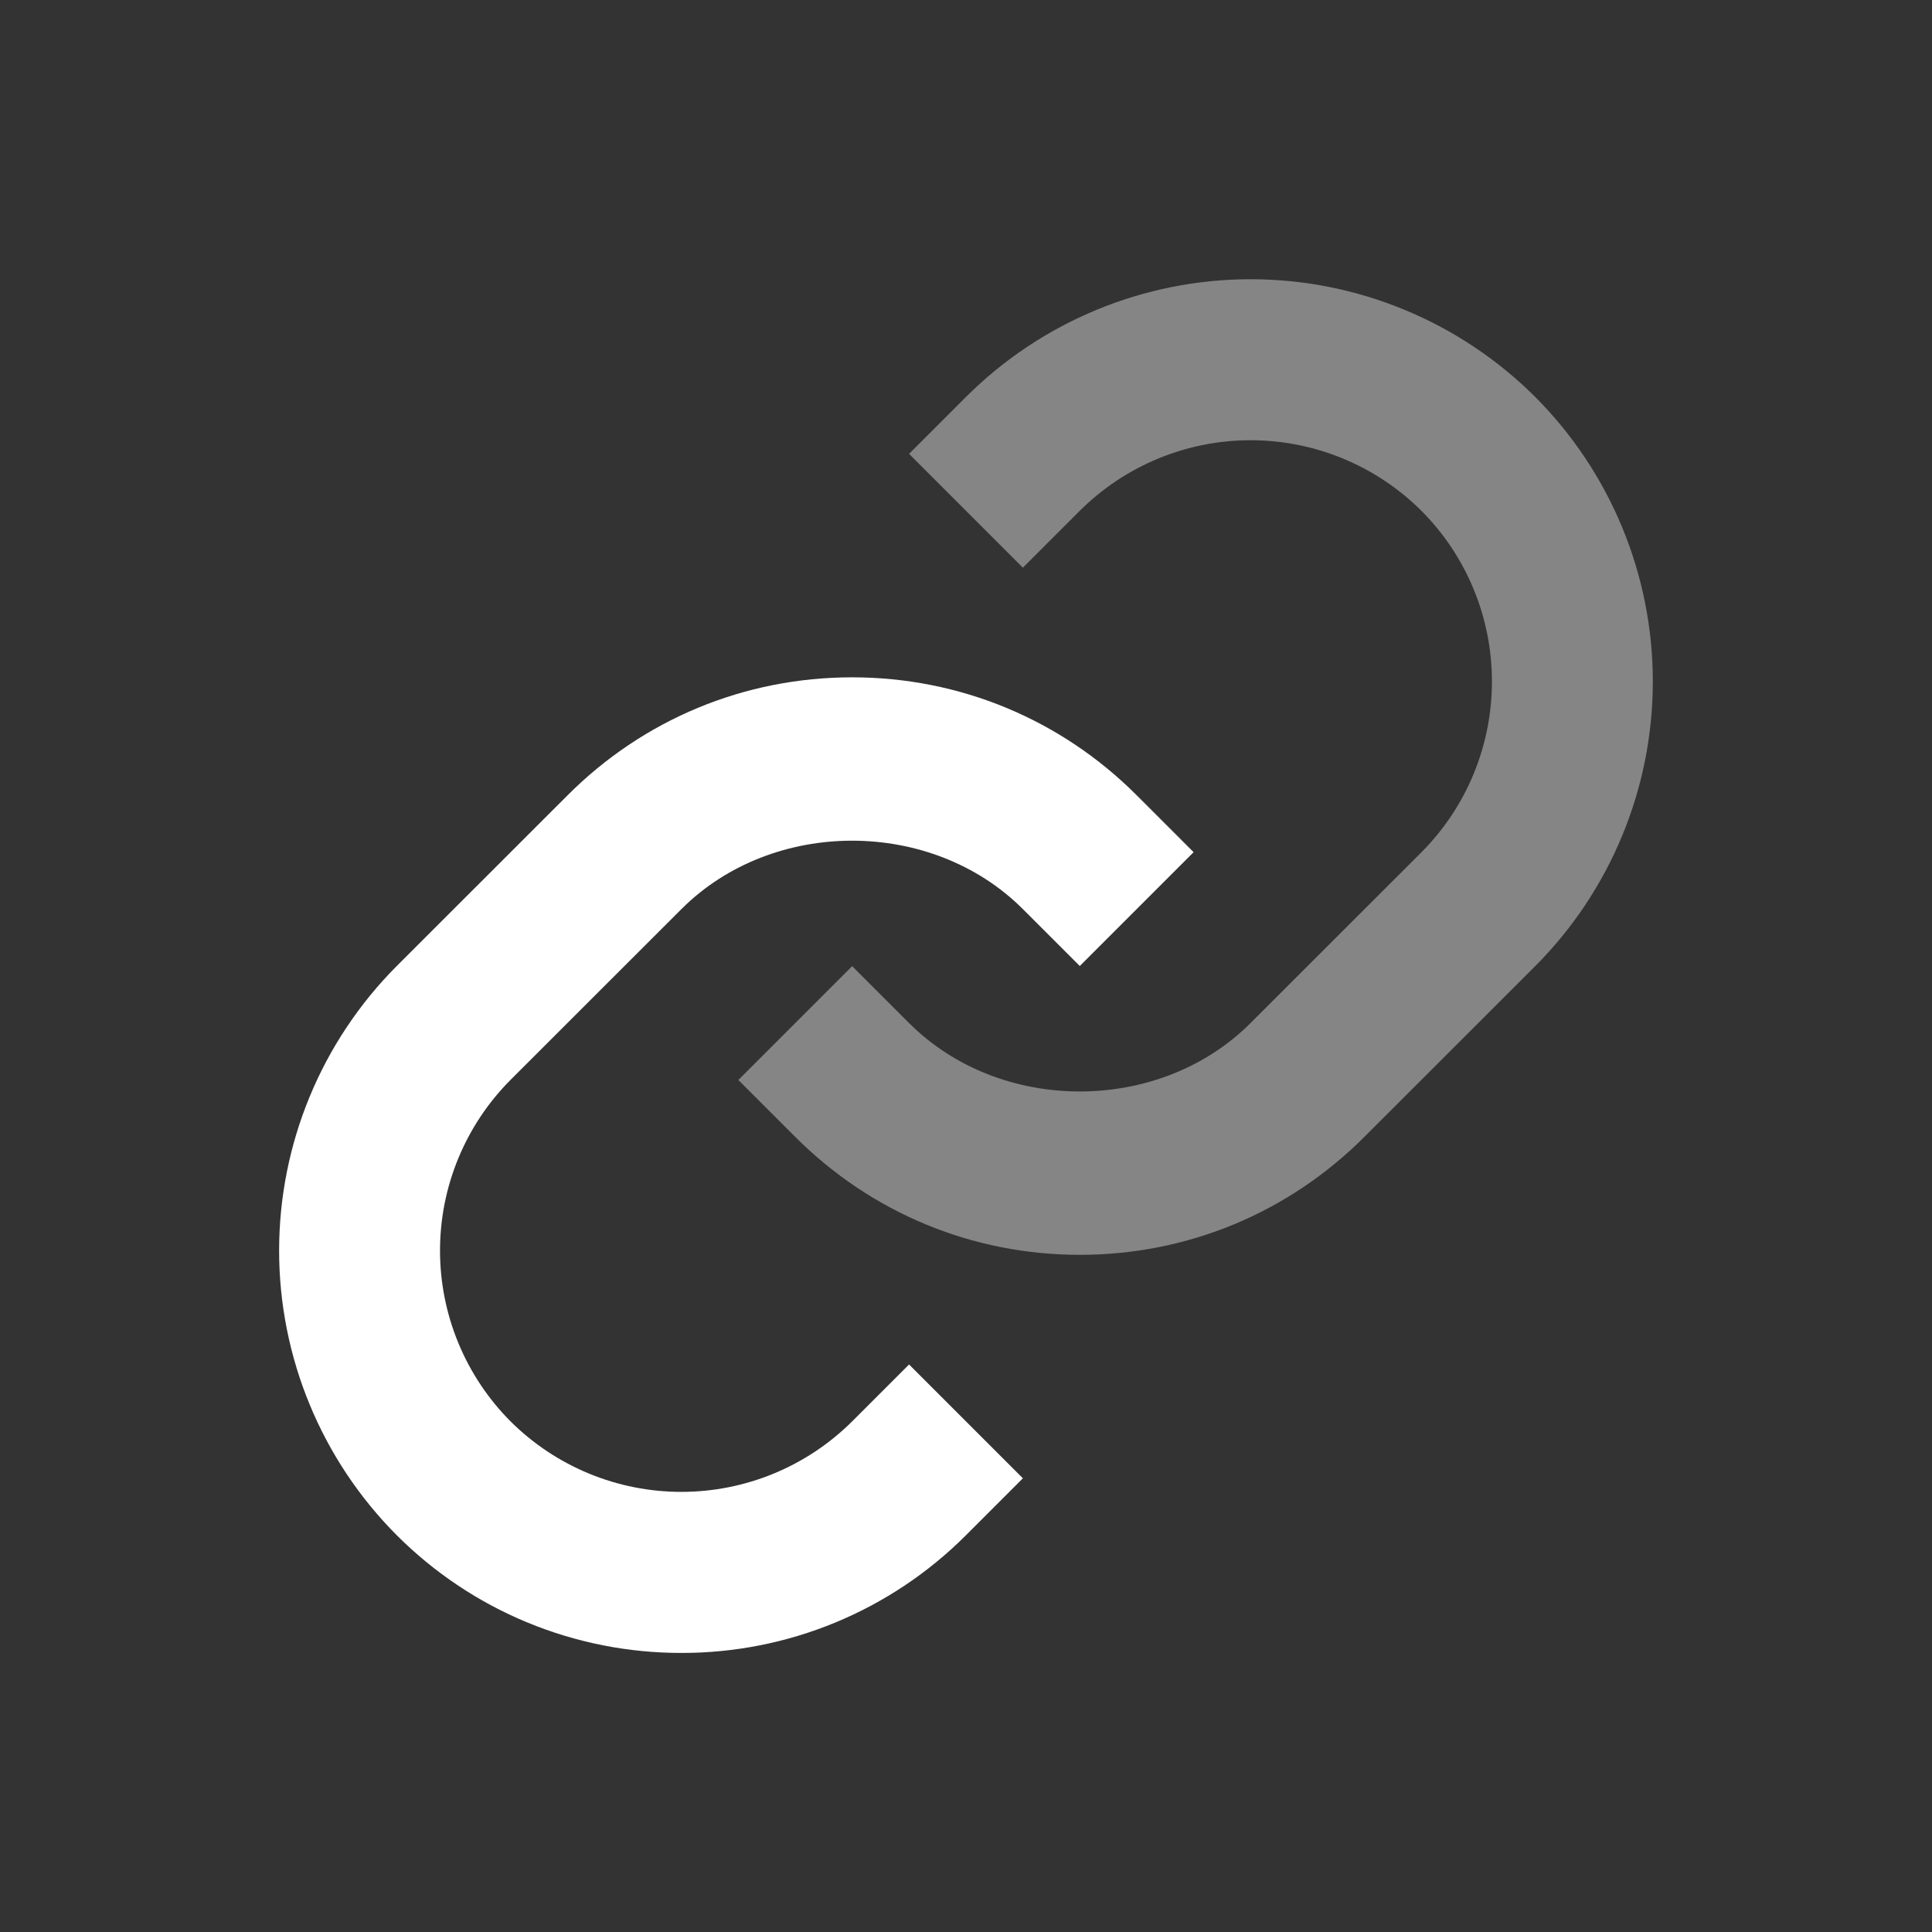
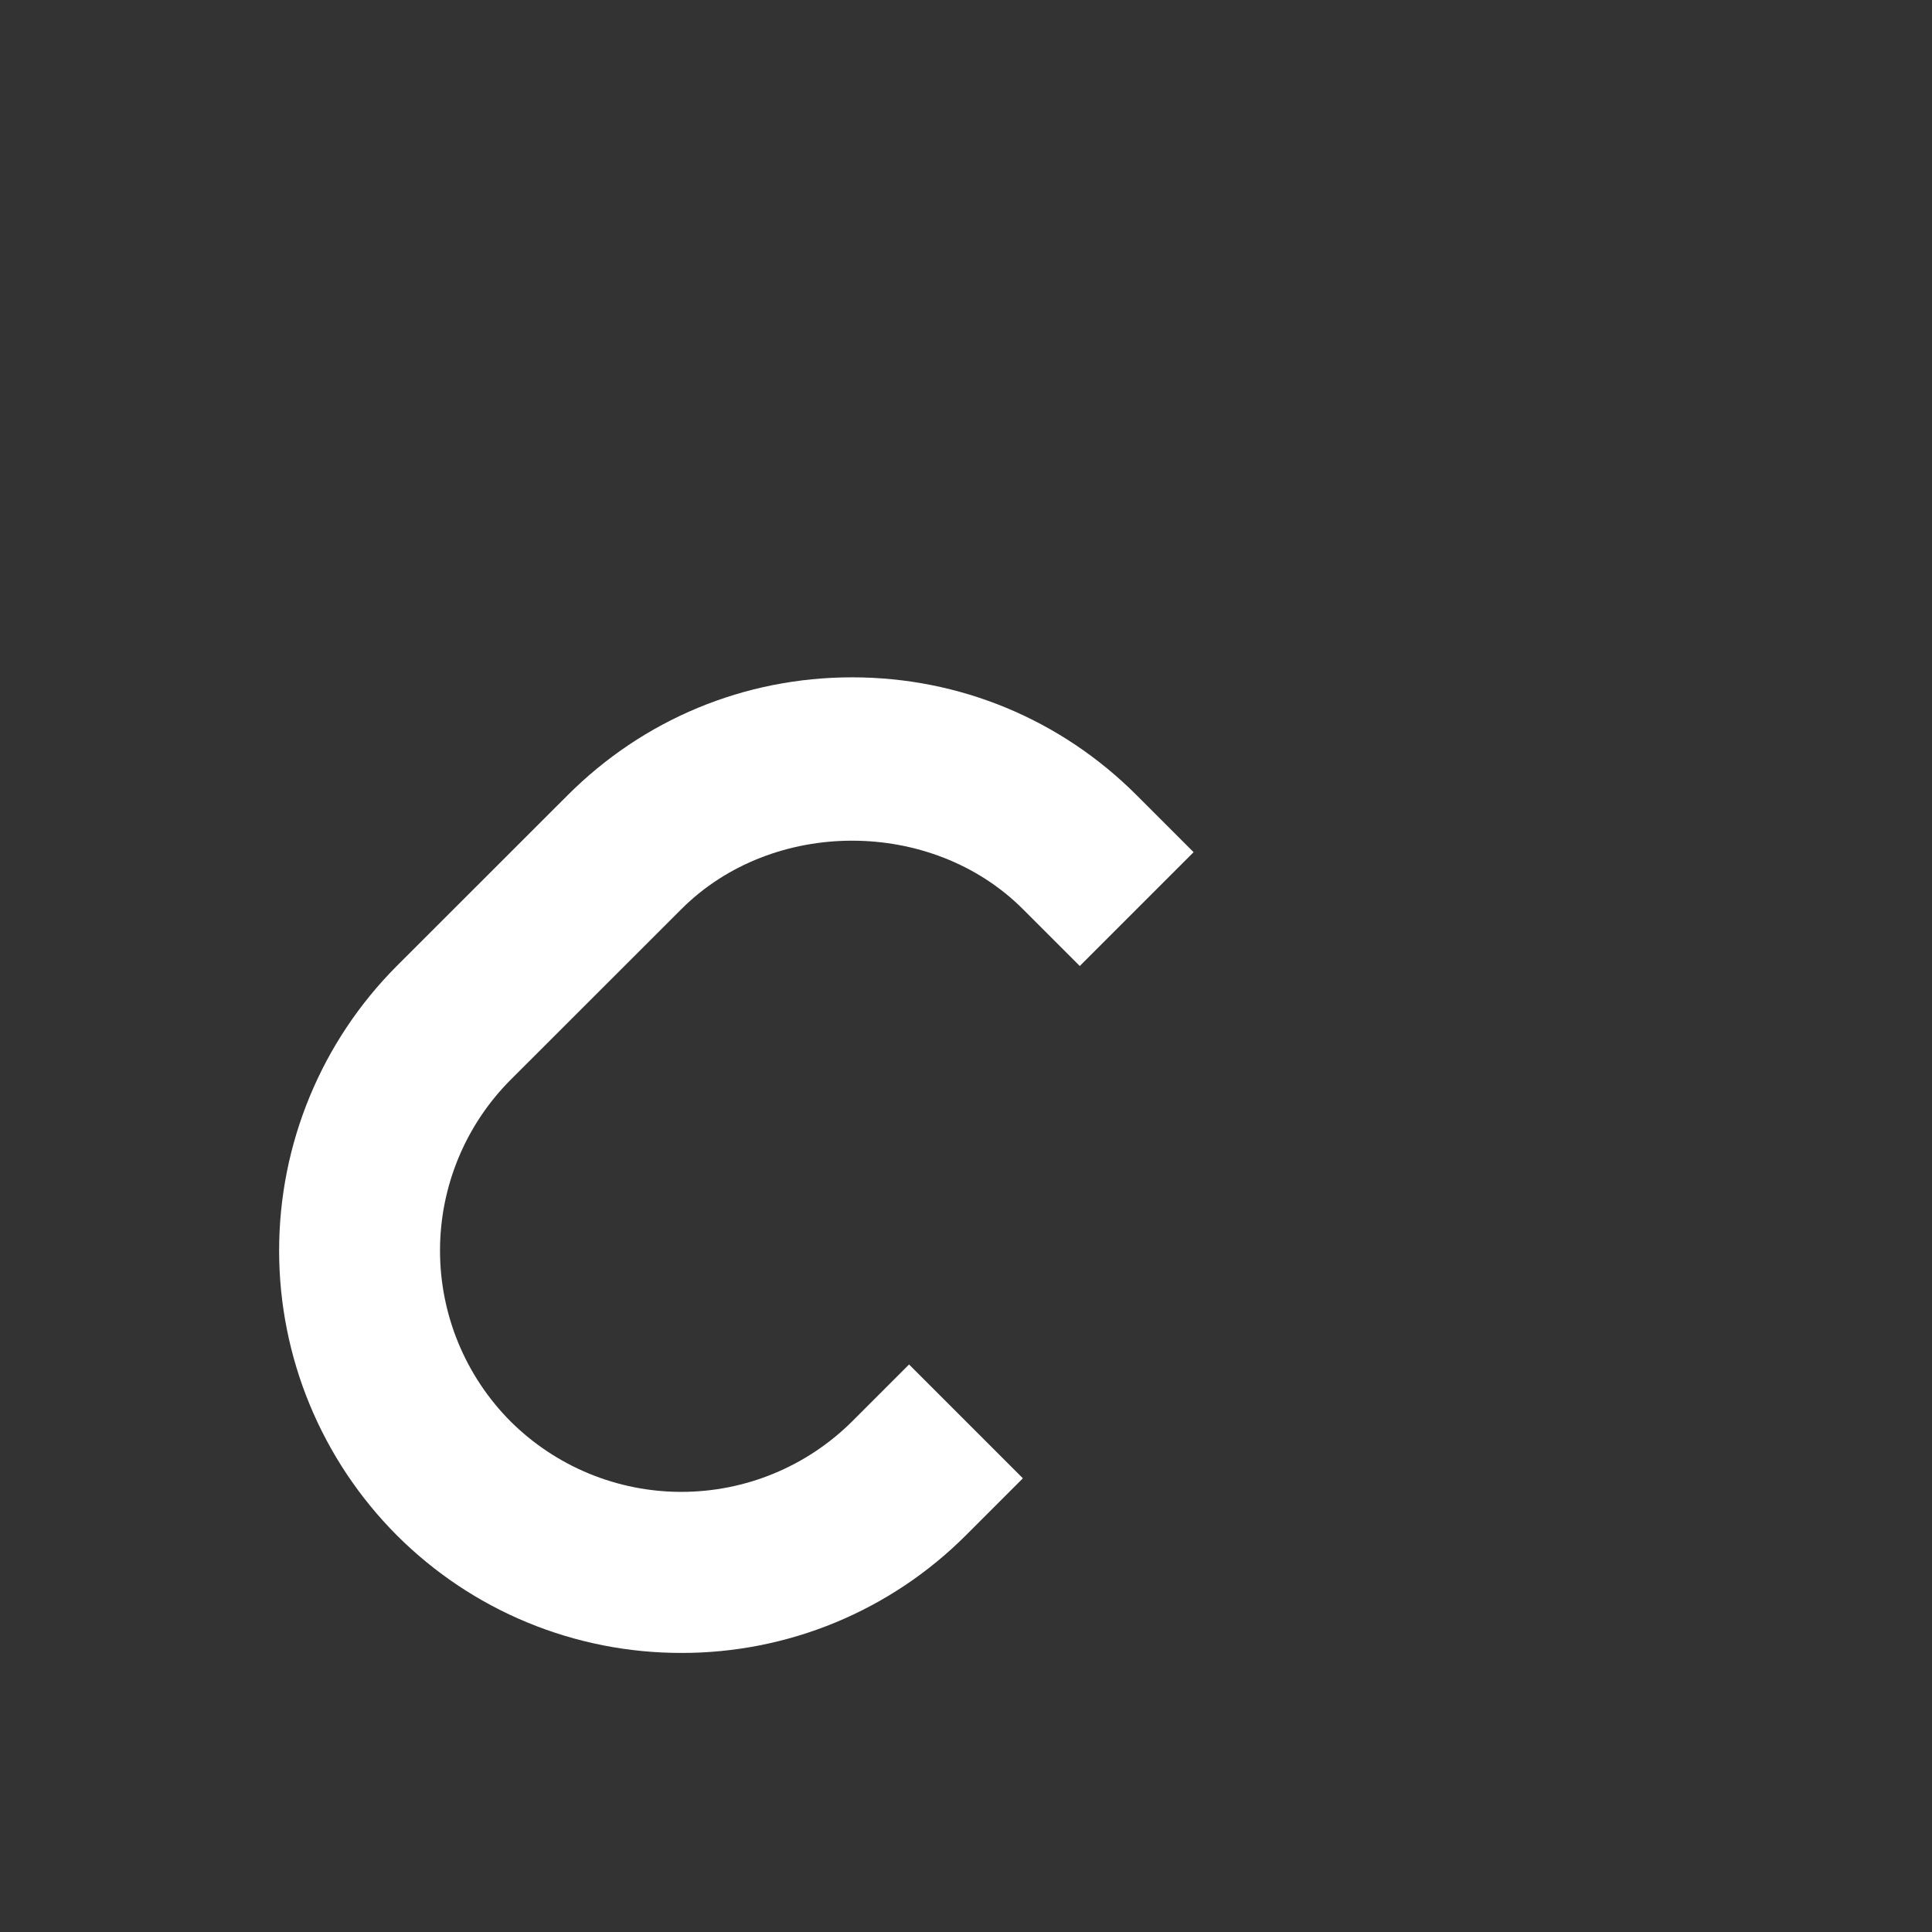
<svg xmlns="http://www.w3.org/2000/svg" width="36" height="36" viewBox="0 0 36 36" fill="none">
  <rect x="0" y="0" width="36" height="36" fill="#333333" stroke="none" />
  <path d="M12.697 16.94C14.396 15.24 17.36 15.24 19.06 16.94L20.12 18L22.241 15.879L21.181 14.819C19.766 13.403 17.882 12.621 15.878 12.621C13.874 12.621 11.99 13.403 10.576 14.819L7.393 18C5.989 19.408 5.201 21.315 5.201 23.303C5.201 25.291 5.989 27.198 7.393 28.607C8.089 29.303 8.915 29.856 9.825 30.232C10.735 30.608 11.711 30.801 12.695 30.8C13.68 30.802 14.656 30.609 15.566 30.233C16.477 29.856 17.303 29.304 17.999 28.607L19.06 27.546L16.939 25.425L15.878 26.486C15.033 27.327 13.889 27.799 12.696 27.799C11.503 27.799 10.359 27.327 9.514 26.486C8.672 25.641 8.199 24.496 8.199 23.303C8.199 22.11 8.672 20.966 9.514 20.121L12.697 16.94Z" fill="white" />
-   <path opacity="0.4" d="M18 7.396L16.939 8.457L19.06 10.578L20.121 9.517C20.966 8.676 22.11 8.203 23.303 8.203C24.496 8.203 25.64 8.676 26.485 9.517C27.328 10.362 27.8 11.506 27.8 12.699C27.8 13.892 27.328 15.037 26.485 15.882L23.302 19.063C21.603 20.763 18.639 20.763 16.939 19.063L15.879 18.003L13.758 20.124L14.818 21.184C16.233 22.6 18.117 23.382 20.121 23.382C22.125 23.382 24.009 22.6 25.423 21.184L28.606 18.003C30.01 16.595 30.798 14.687 30.798 12.699C30.798 10.711 30.01 8.804 28.606 7.396C27.199 5.992 25.291 5.203 23.303 5.203C21.315 5.203 19.407 5.992 18 7.396Z" fill="white" />
</svg>